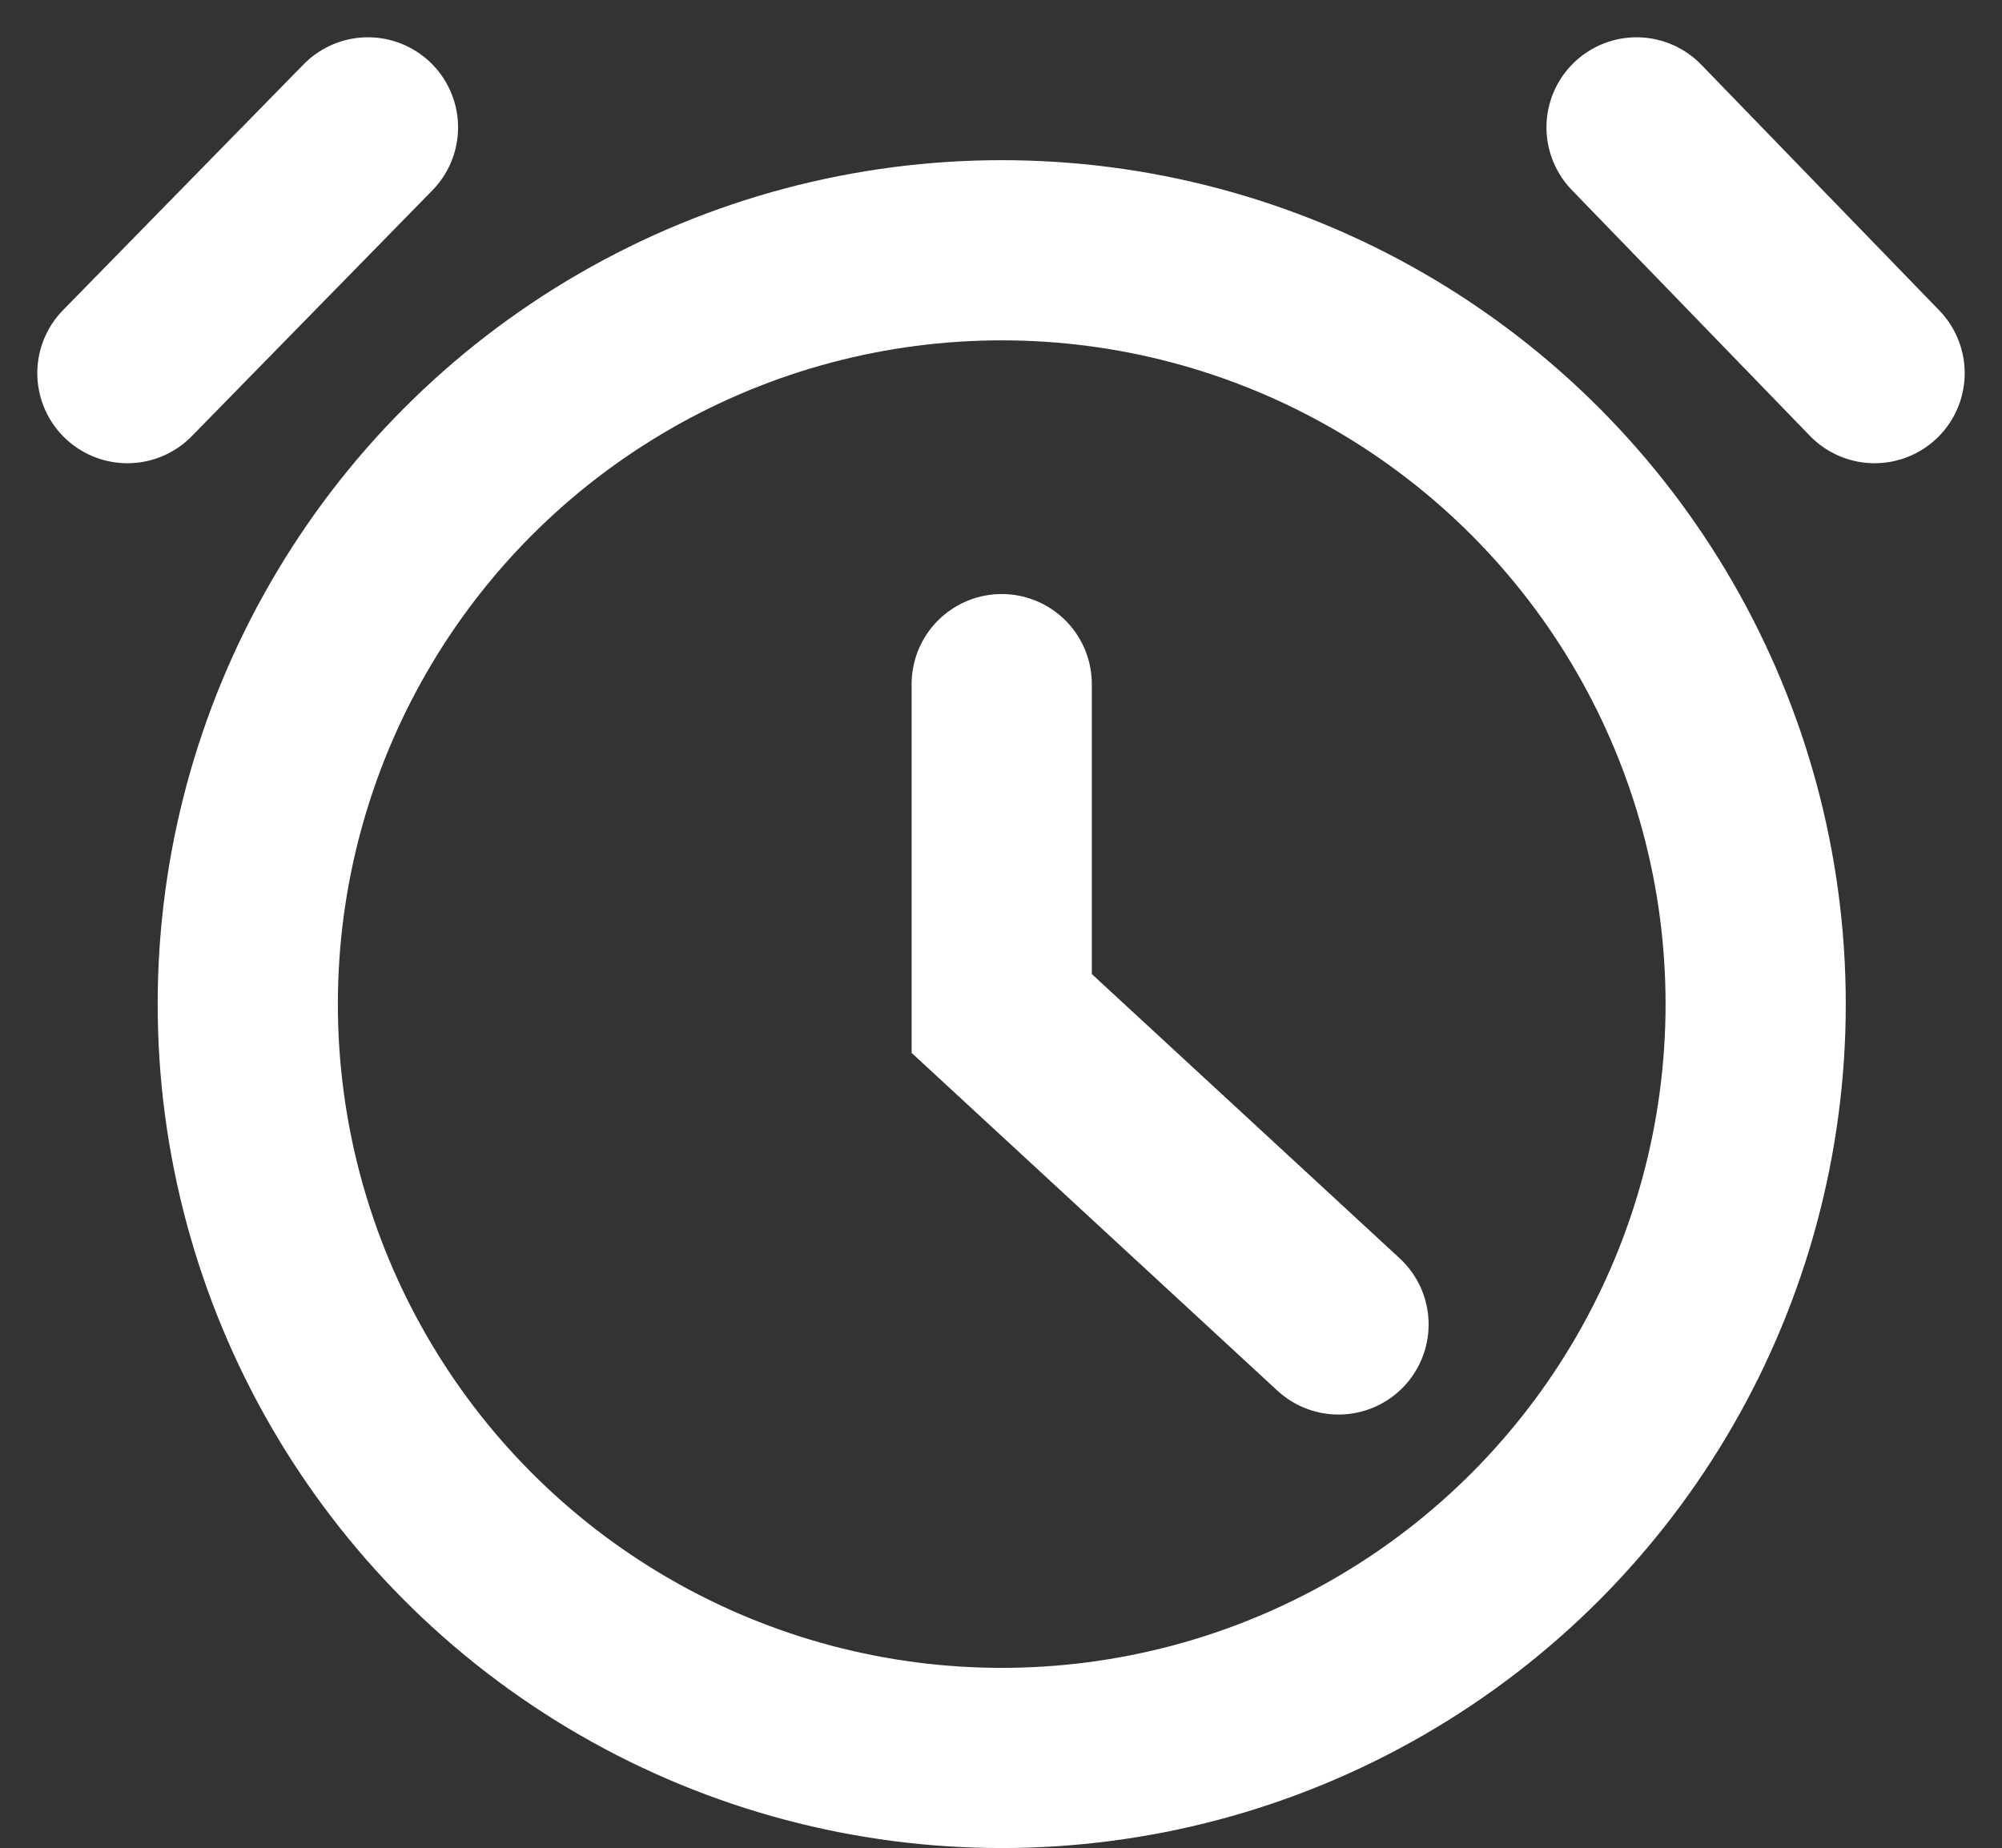
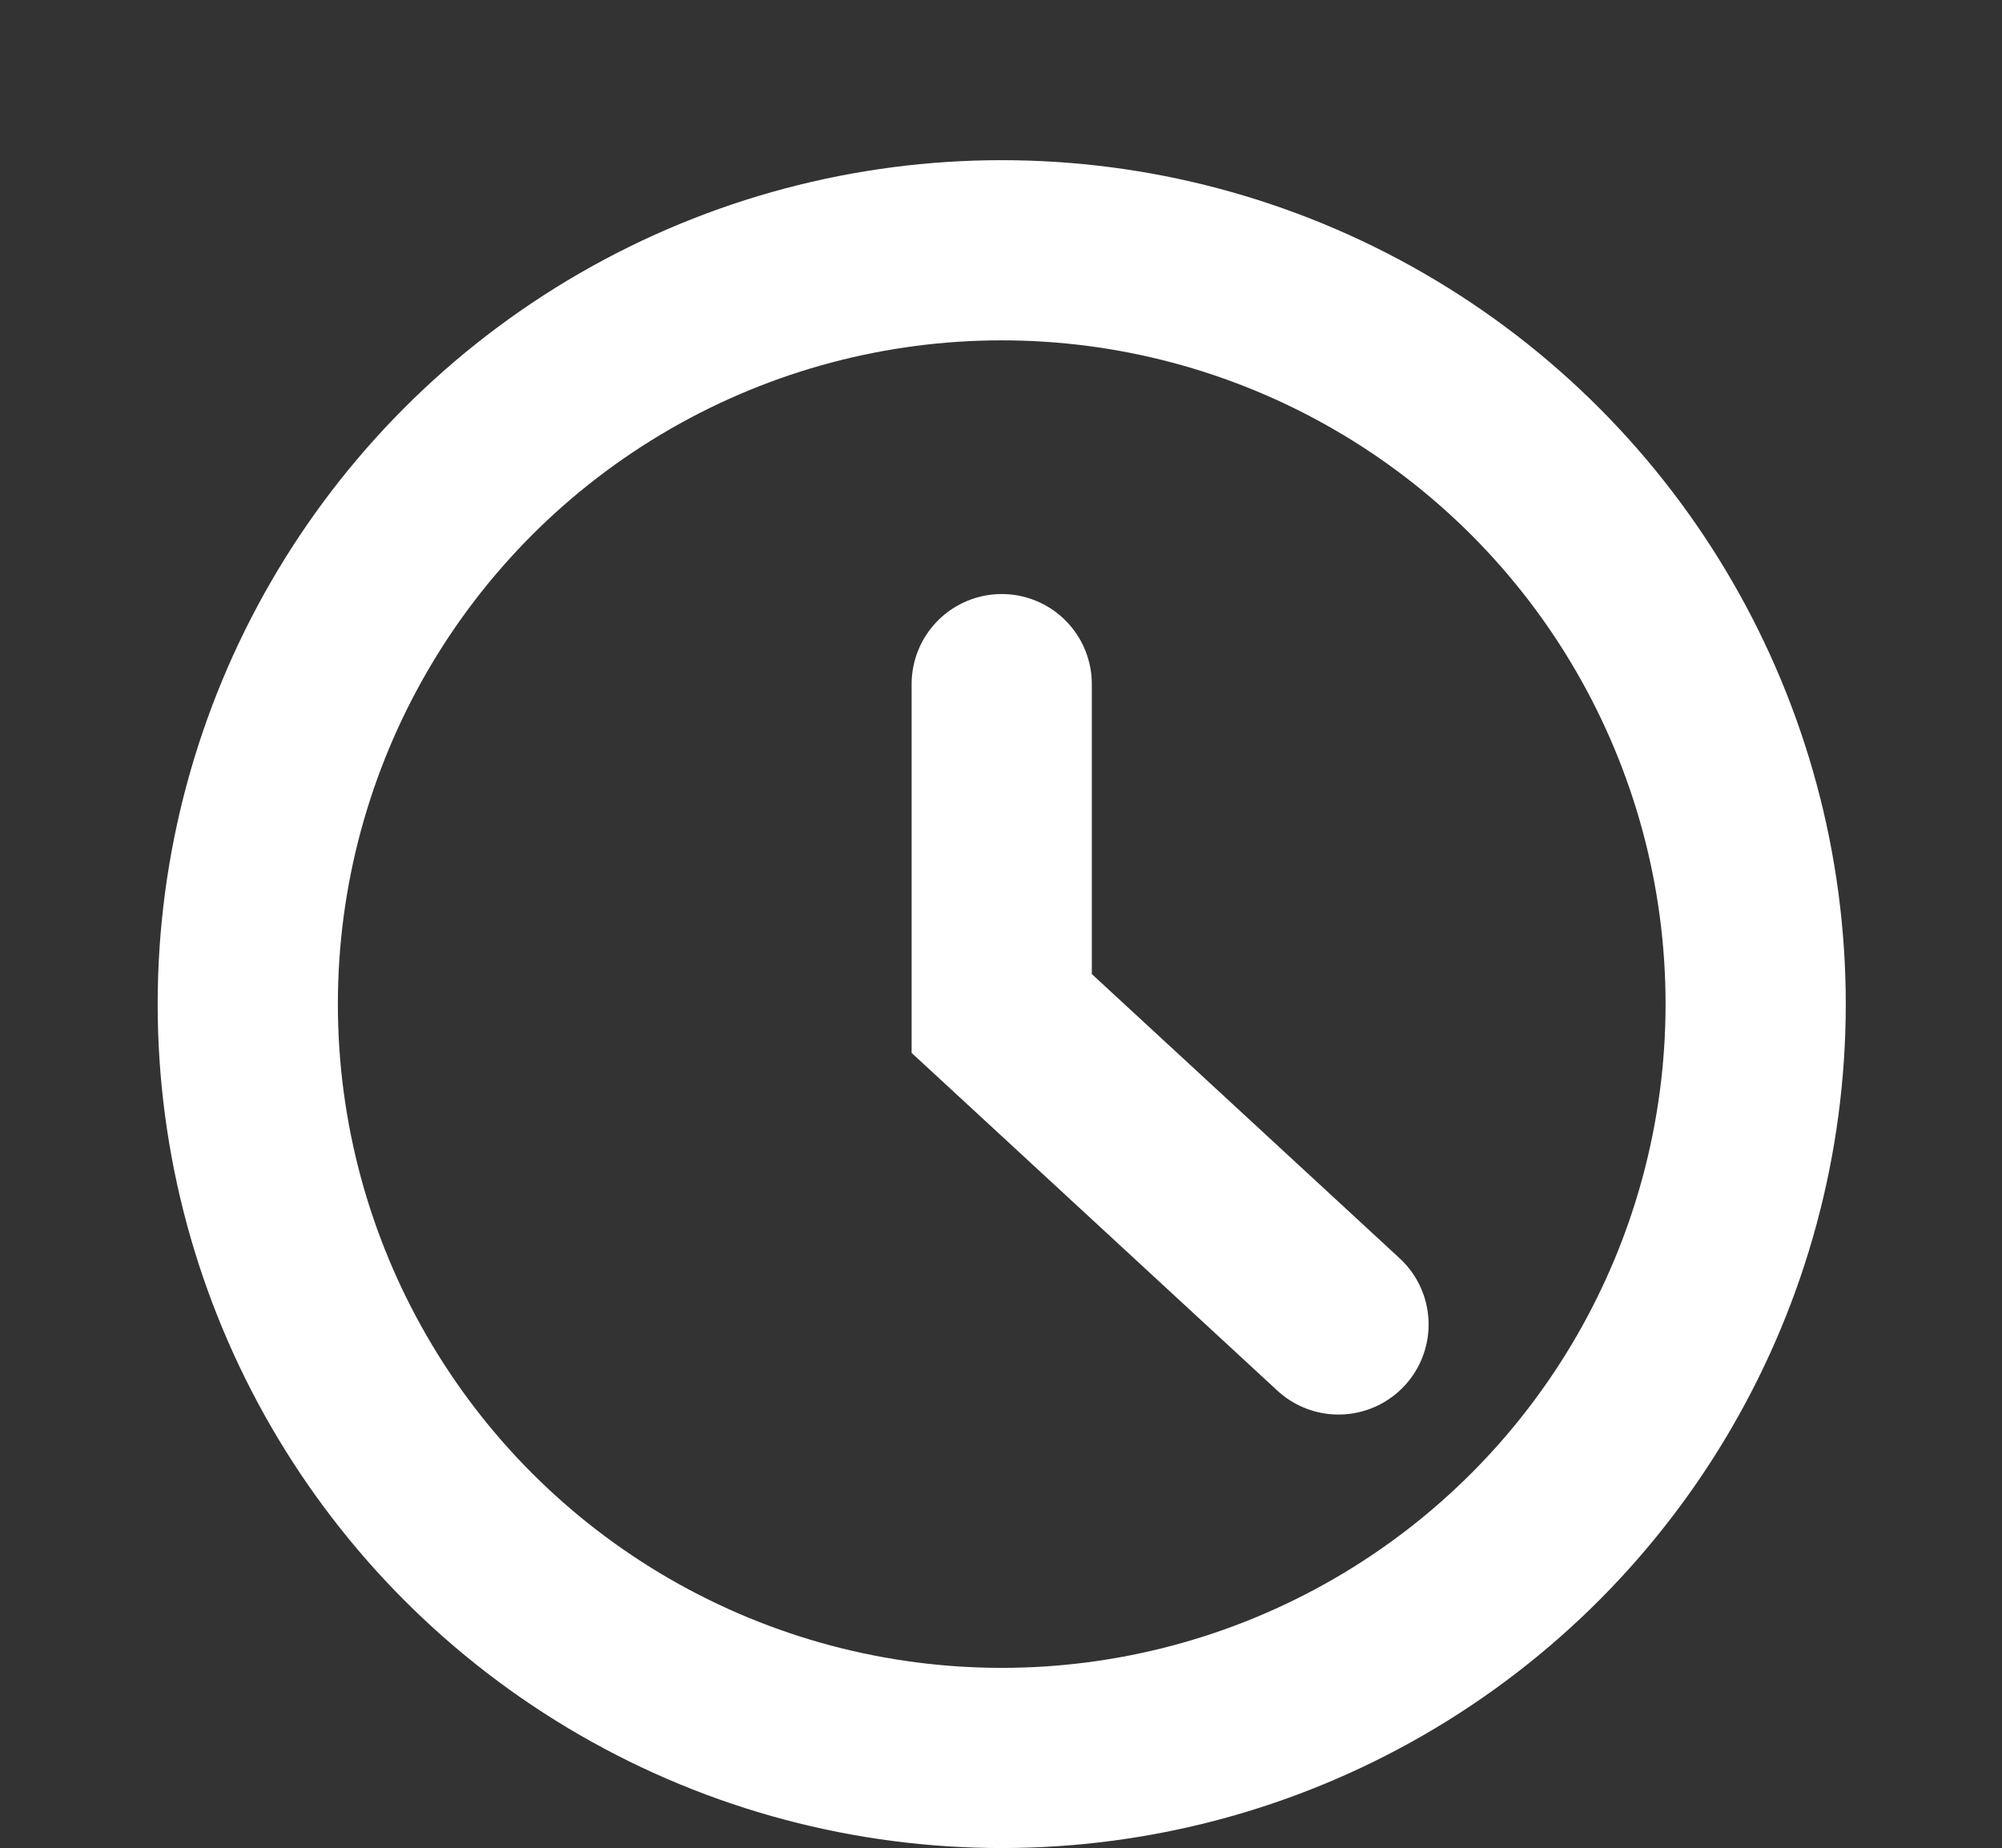
<svg xmlns="http://www.w3.org/2000/svg" width="11.11" height="10.257" viewBox="0 0 11.11 10.257">
  <rect x="0" y="0" width="11.11" height="10.257" fill="#333333" stroke="none" />
  <g id="Group_7554" data-name="Group 7554" transform="translate(-208.04 -189.222)">
    <circle id="Ellipse_317" data-name="Ellipse 317" cx="4.184" cy="4.184" r="4.184" transform="translate(209.415 190.611)" fill="none" stroke="#fff" stroke-linecap="round" stroke-miterlimit="10" stroke-width="1" />
-     <line id="Line_1144" data-name="Line 1144" x1="1.335" y2="1.364" transform="translate(208.747 189.929)" fill="none" stroke="#fff" stroke-linecap="round" stroke-miterlimit="10" stroke-width="1" />
    <path id="Path_4712" data-name="Path 4712" d="M333.841,249.364v1.828l1.869,1.726" transform="translate(-120.242 -56.345)" fill="none" stroke="#fff" stroke-linecap="round" stroke-miterlimit="10" stroke-width="1" />
-     <line id="Line_1145" data-name="Line 1145" x2="1.321" y2="1.364" transform="translate(217.122 189.929)" fill="none" stroke="#fff" stroke-linecap="round" stroke-miterlimit="10" stroke-width="1" />
  </g>
</svg>